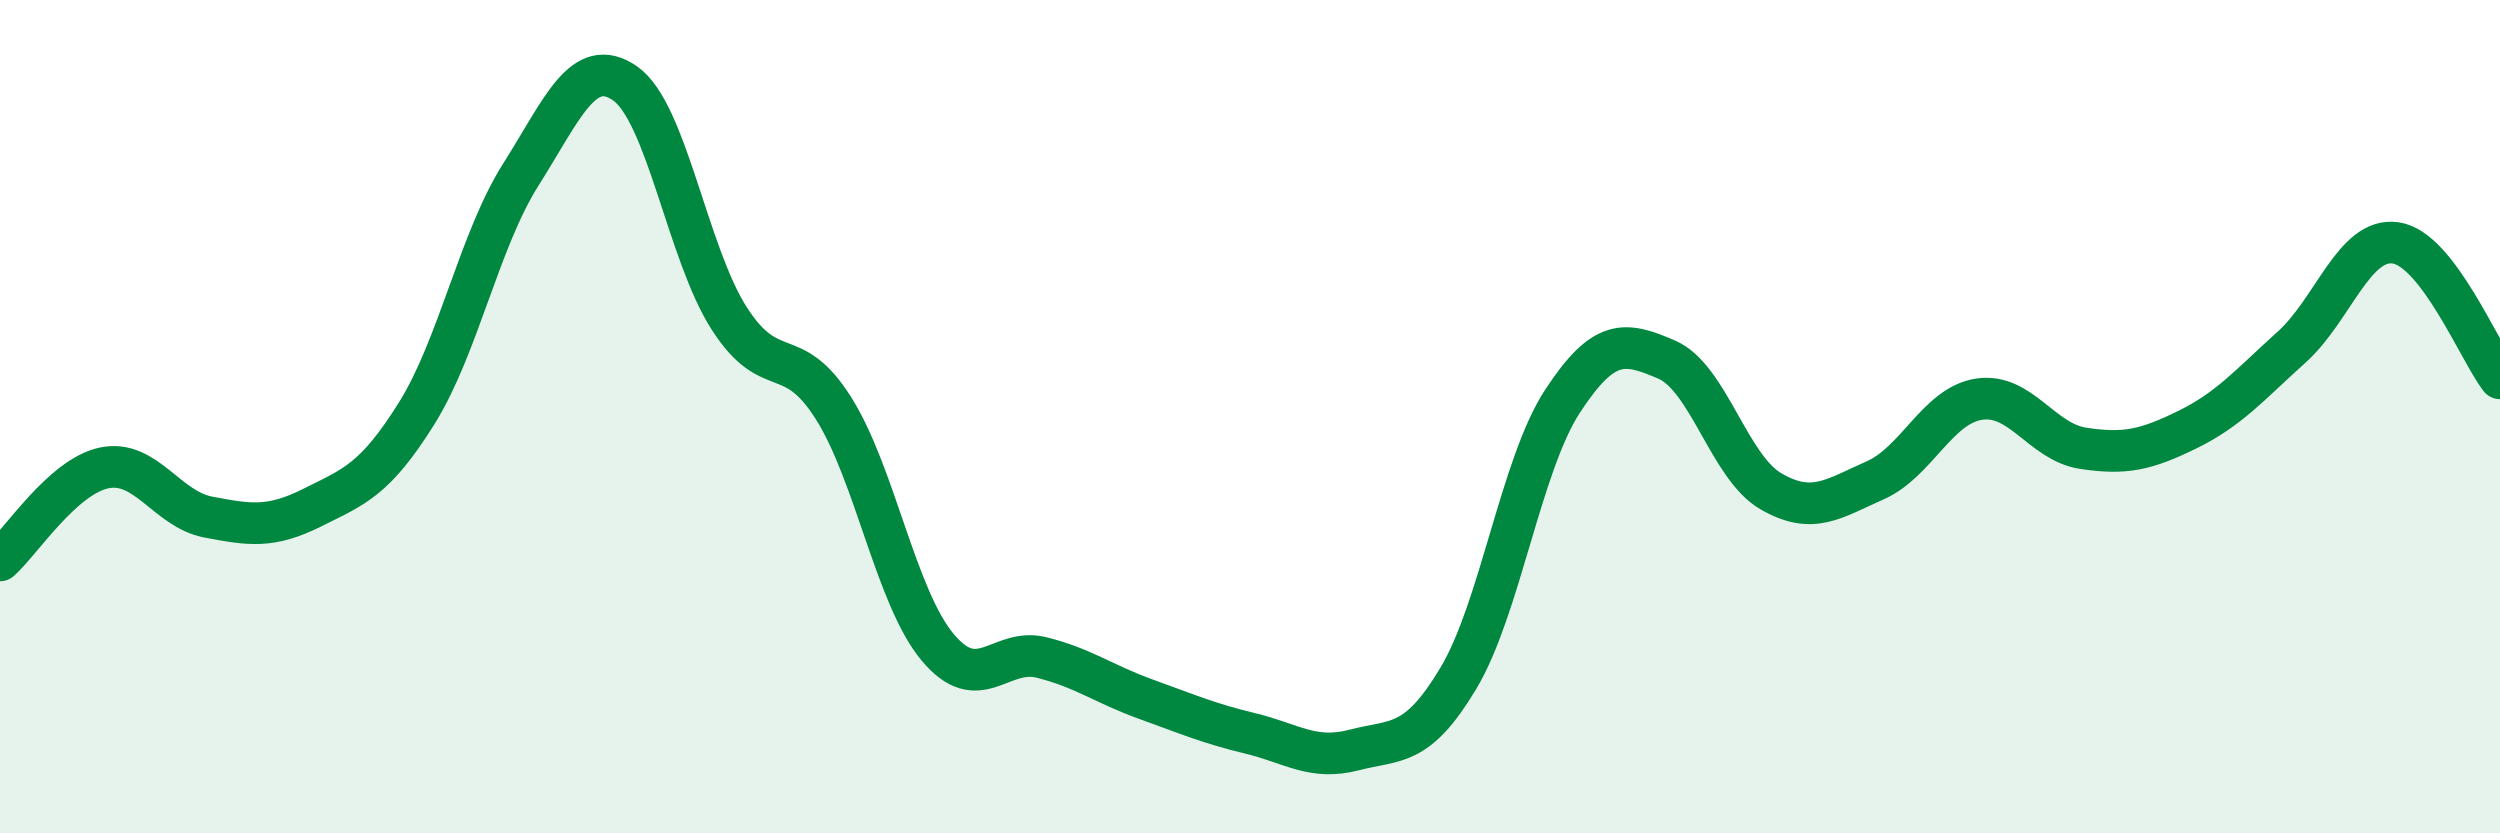
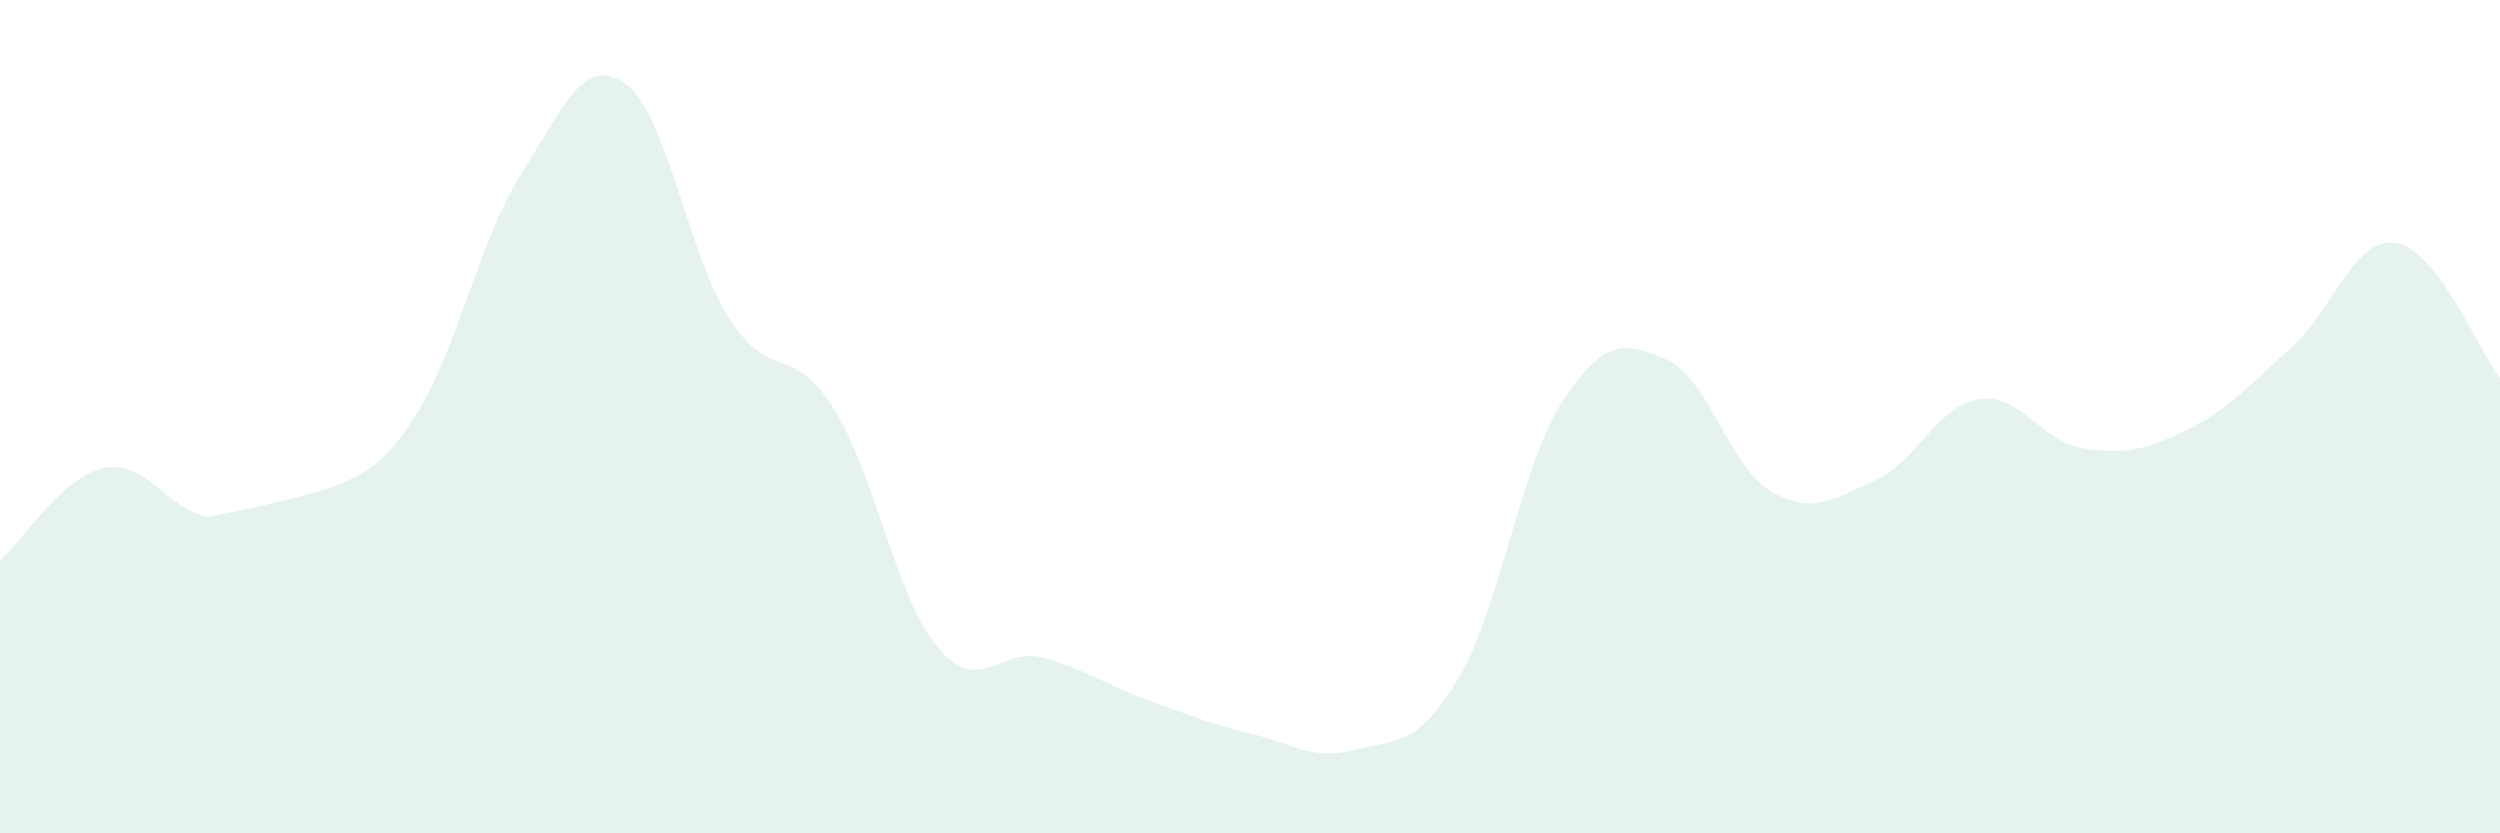
<svg xmlns="http://www.w3.org/2000/svg" width="60" height="20" viewBox="0 0 60 20">
-   <path d="M 0,13.45 C 0.5,13.01 1.5,11.44 2.5,11.23 C 3.5,11.02 4,12.22 5,12.41 C 6,12.6 6.5,12.68 7.5,12.18 C 8.5,11.68 9,11.52 10,9.92 C 11,8.32 11.5,5.77 12.5,4.19 C 13.5,2.61 14,1.31 15,2 C 16,2.69 16.5,6.08 17.5,7.64 C 18.5,9.2 19,8.21 20,9.79 C 21,11.37 21.5,14.33 22.5,15.53 C 23.5,16.73 24,15.53 25,15.78 C 26,16.03 26.5,16.42 27.5,16.78 C 28.5,17.14 29,17.36 30,17.6 C 31,17.84 31.5,18.26 32.5,18 C 33.5,17.74 34,17.95 35,16.28 C 36,14.61 36.5,11.16 37.5,9.63 C 38.5,8.1 39,8.2 40,8.63 C 41,9.06 41.5,11.21 42.5,11.79 C 43.5,12.37 44,11.97 45,11.53 C 46,11.09 46.5,9.73 47.5,9.58 C 48.5,9.43 49,10.61 50,10.76 C 51,10.91 51.5,10.8 52.5,10.31 C 53.5,9.82 54,9.23 55,8.33 C 56,7.43 56.5,5.68 57.5,5.83 C 58.5,5.98 59.5,8.43 60,9.08L60 20L0 20Z" fill="#008740" opacity="0.1" stroke-linecap="round" stroke-linejoin="round" />
-   <path d="M 0,13.45 C 0.5,13.01 1.5,11.44 2.5,11.23 C 3.5,11.02 4,12.22 5,12.41 C 6,12.6 6.5,12.68 7.5,12.18 C 8.5,11.68 9,11.52 10,9.92 C 11,8.32 11.5,5.77 12.5,4.19 C 13.5,2.61 14,1.31 15,2 C 16,2.69 16.5,6.08 17.5,7.64 C 18.5,9.2 19,8.21 20,9.79 C 21,11.37 21.5,14.33 22.5,15.53 C 23.5,16.73 24,15.53 25,15.78 C 26,16.03 26.5,16.42 27.5,16.78 C 28.5,17.14 29,17.36 30,17.6 C 31,17.84 31.5,18.26 32.5,18 C 33.5,17.74 34,17.95 35,16.28 C 36,14.61 36.5,11.16 37.5,9.63 C 38.5,8.1 39,8.2 40,8.63 C 41,9.06 41.5,11.21 42.5,11.79 C 43.5,12.37 44,11.97 45,11.53 C 46,11.09 46.5,9.73 47.5,9.58 C 48.5,9.43 49,10.61 50,10.76 C 51,10.91 51.5,10.8 52.5,10.31 C 53.5,9.82 54,9.23 55,8.33 C 56,7.43 56.5,5.68 57.5,5.83 C 58.5,5.98 59.5,8.43 60,9.08" stroke="#008740" stroke-width="1" fill="none" stroke-linecap="round" stroke-linejoin="round" />
+   <path d="M 0,13.45 C 0.5,13.01 1.5,11.44 2.5,11.23 C 3.5,11.02 4,12.22 5,12.41 C 8.5,11.68 9,11.52 10,9.92 C 11,8.32 11.5,5.77 12.5,4.19 C 13.5,2.61 14,1.31 15,2 C 16,2.69 16.5,6.08 17.5,7.64 C 18.5,9.2 19,8.21 20,9.79 C 21,11.37 21.5,14.33 22.5,15.53 C 23.5,16.73 24,15.53 25,15.78 C 26,16.03 26.5,16.42 27.5,16.78 C 28.5,17.14 29,17.36 30,17.6 C 31,17.84 31.5,18.26 32.5,18 C 33.5,17.74 34,17.95 35,16.28 C 36,14.61 36.5,11.16 37.5,9.63 C 38.5,8.1 39,8.2 40,8.63 C 41,9.06 41.5,11.21 42.5,11.79 C 43.5,12.37 44,11.97 45,11.53 C 46,11.09 46.5,9.73 47.5,9.58 C 48.5,9.43 49,10.61 50,10.76 C 51,10.91 51.5,10.8 52.5,10.31 C 53.5,9.82 54,9.23 55,8.33 C 56,7.43 56.5,5.68 57.5,5.83 C 58.5,5.98 59.5,8.43 60,9.08L60 20L0 20Z" fill="#008740" opacity="0.1" stroke-linecap="round" stroke-linejoin="round" />
</svg>